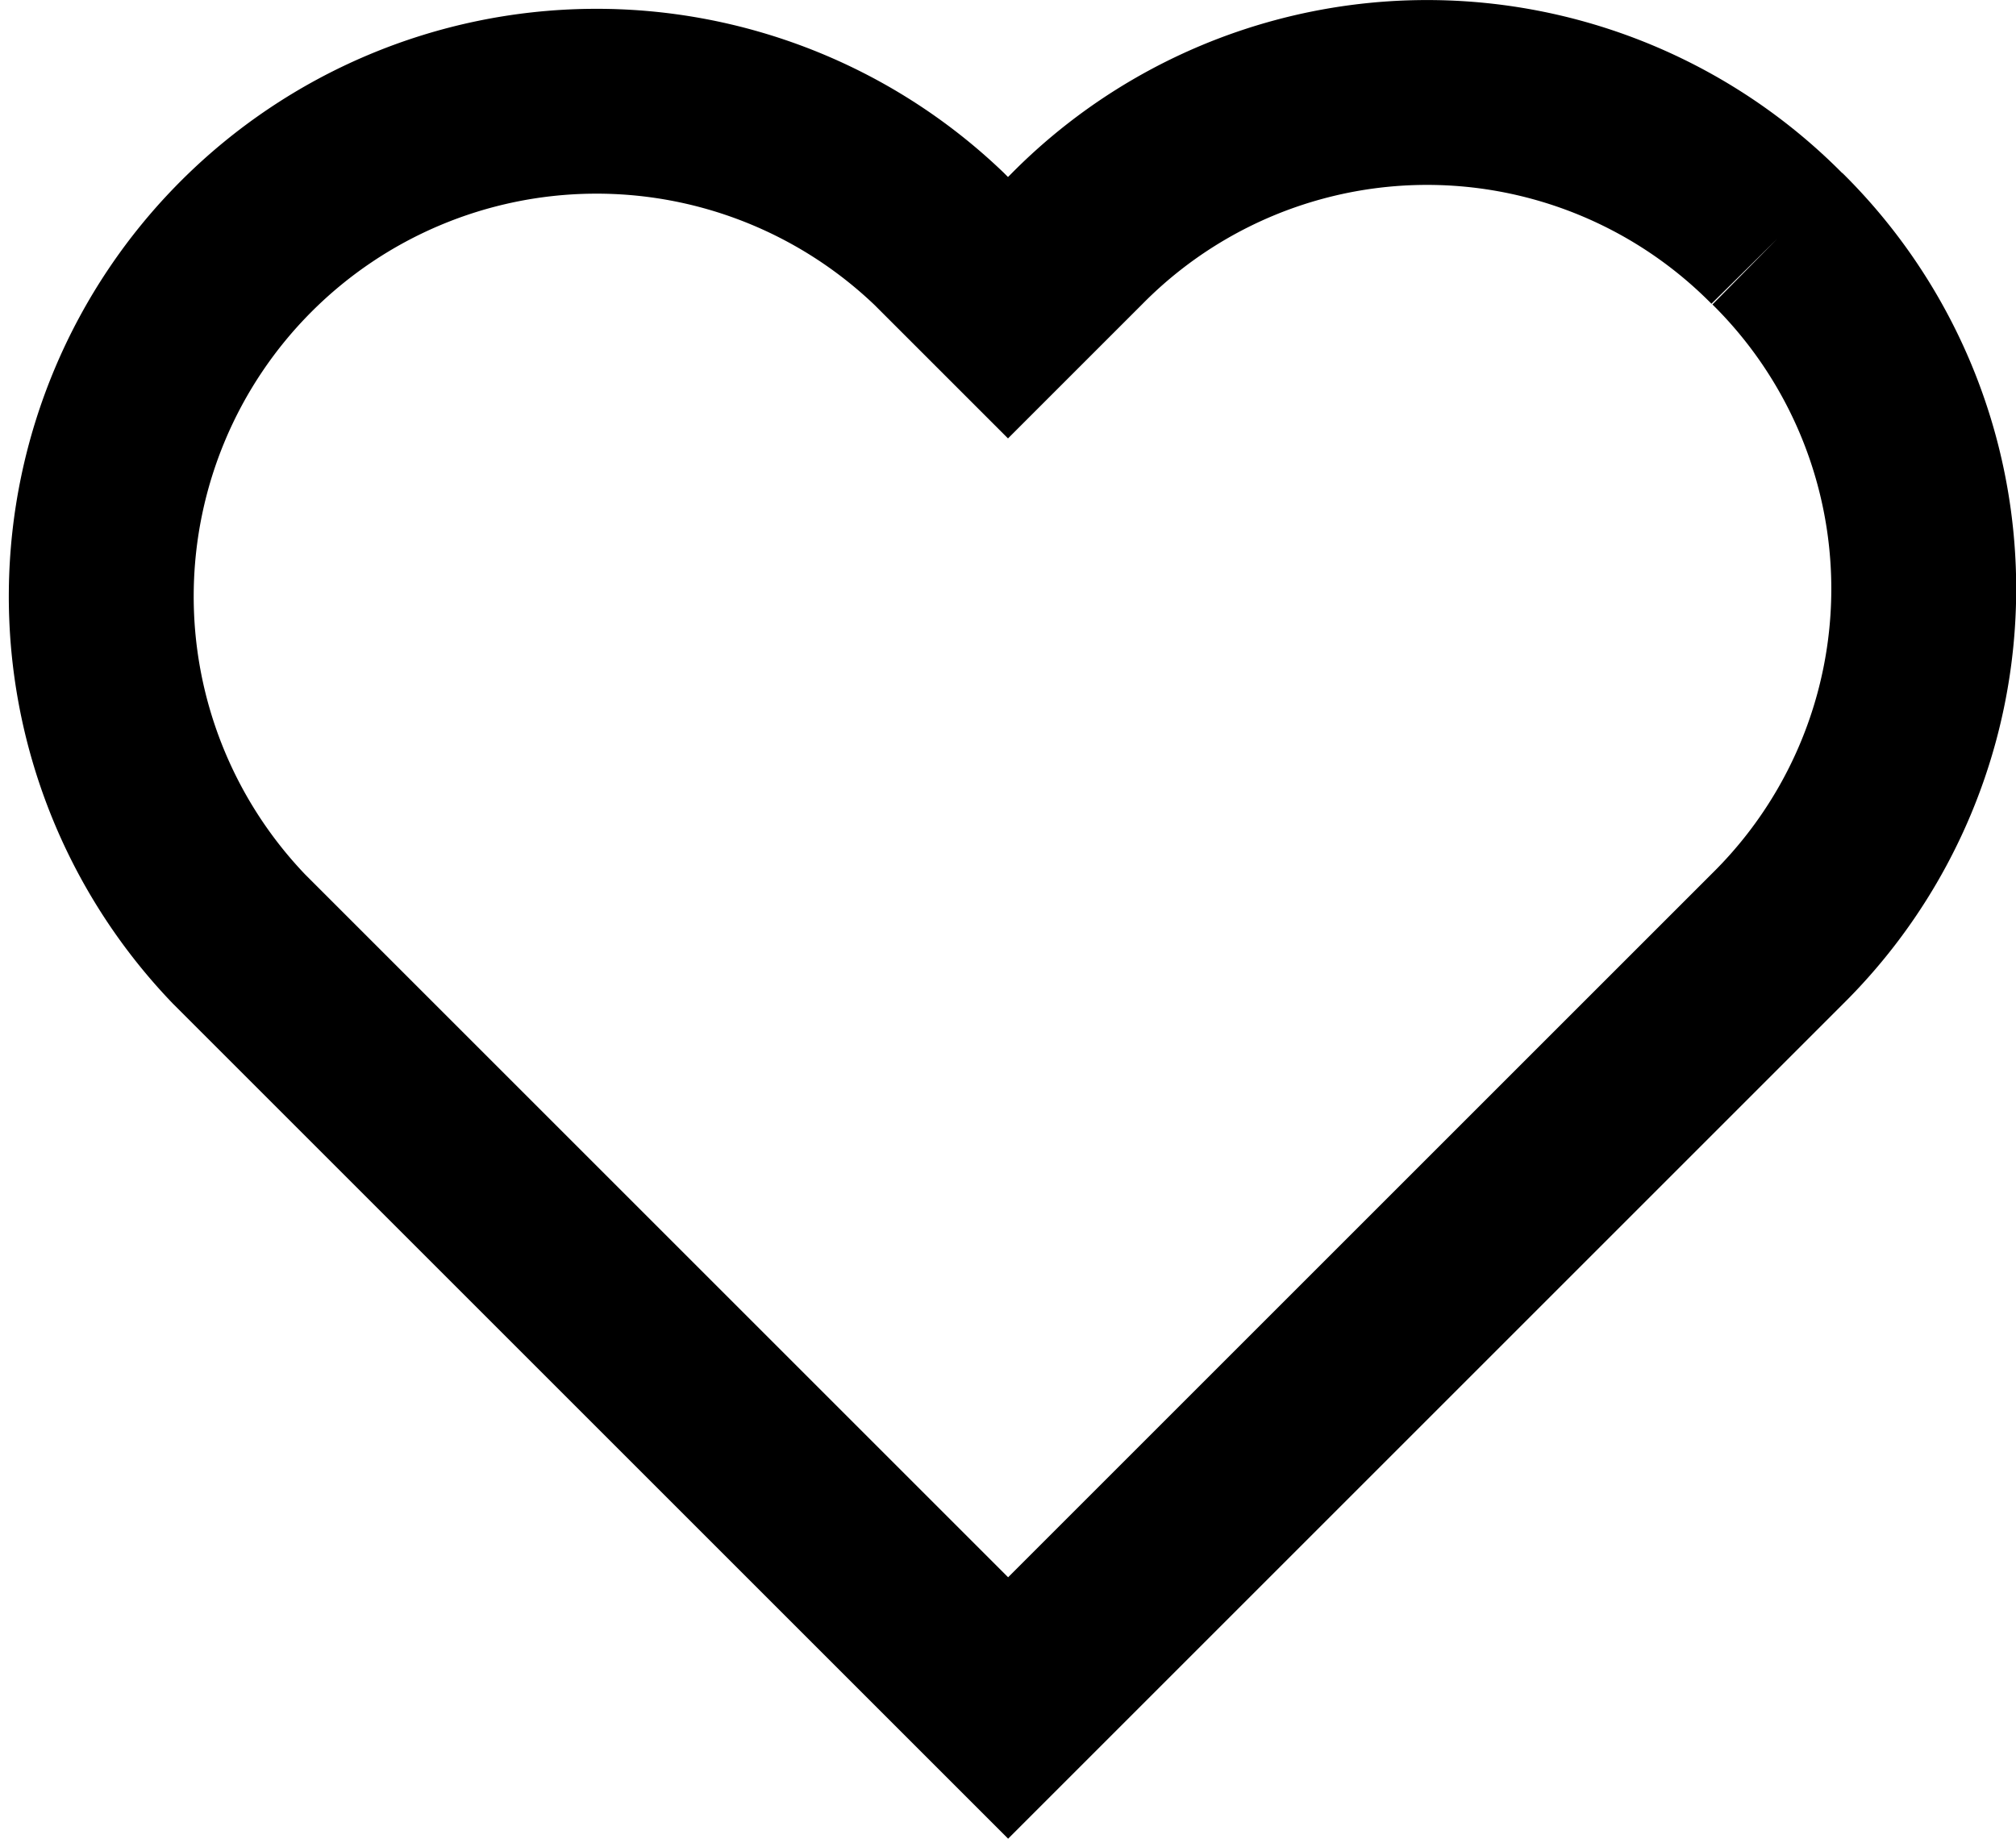
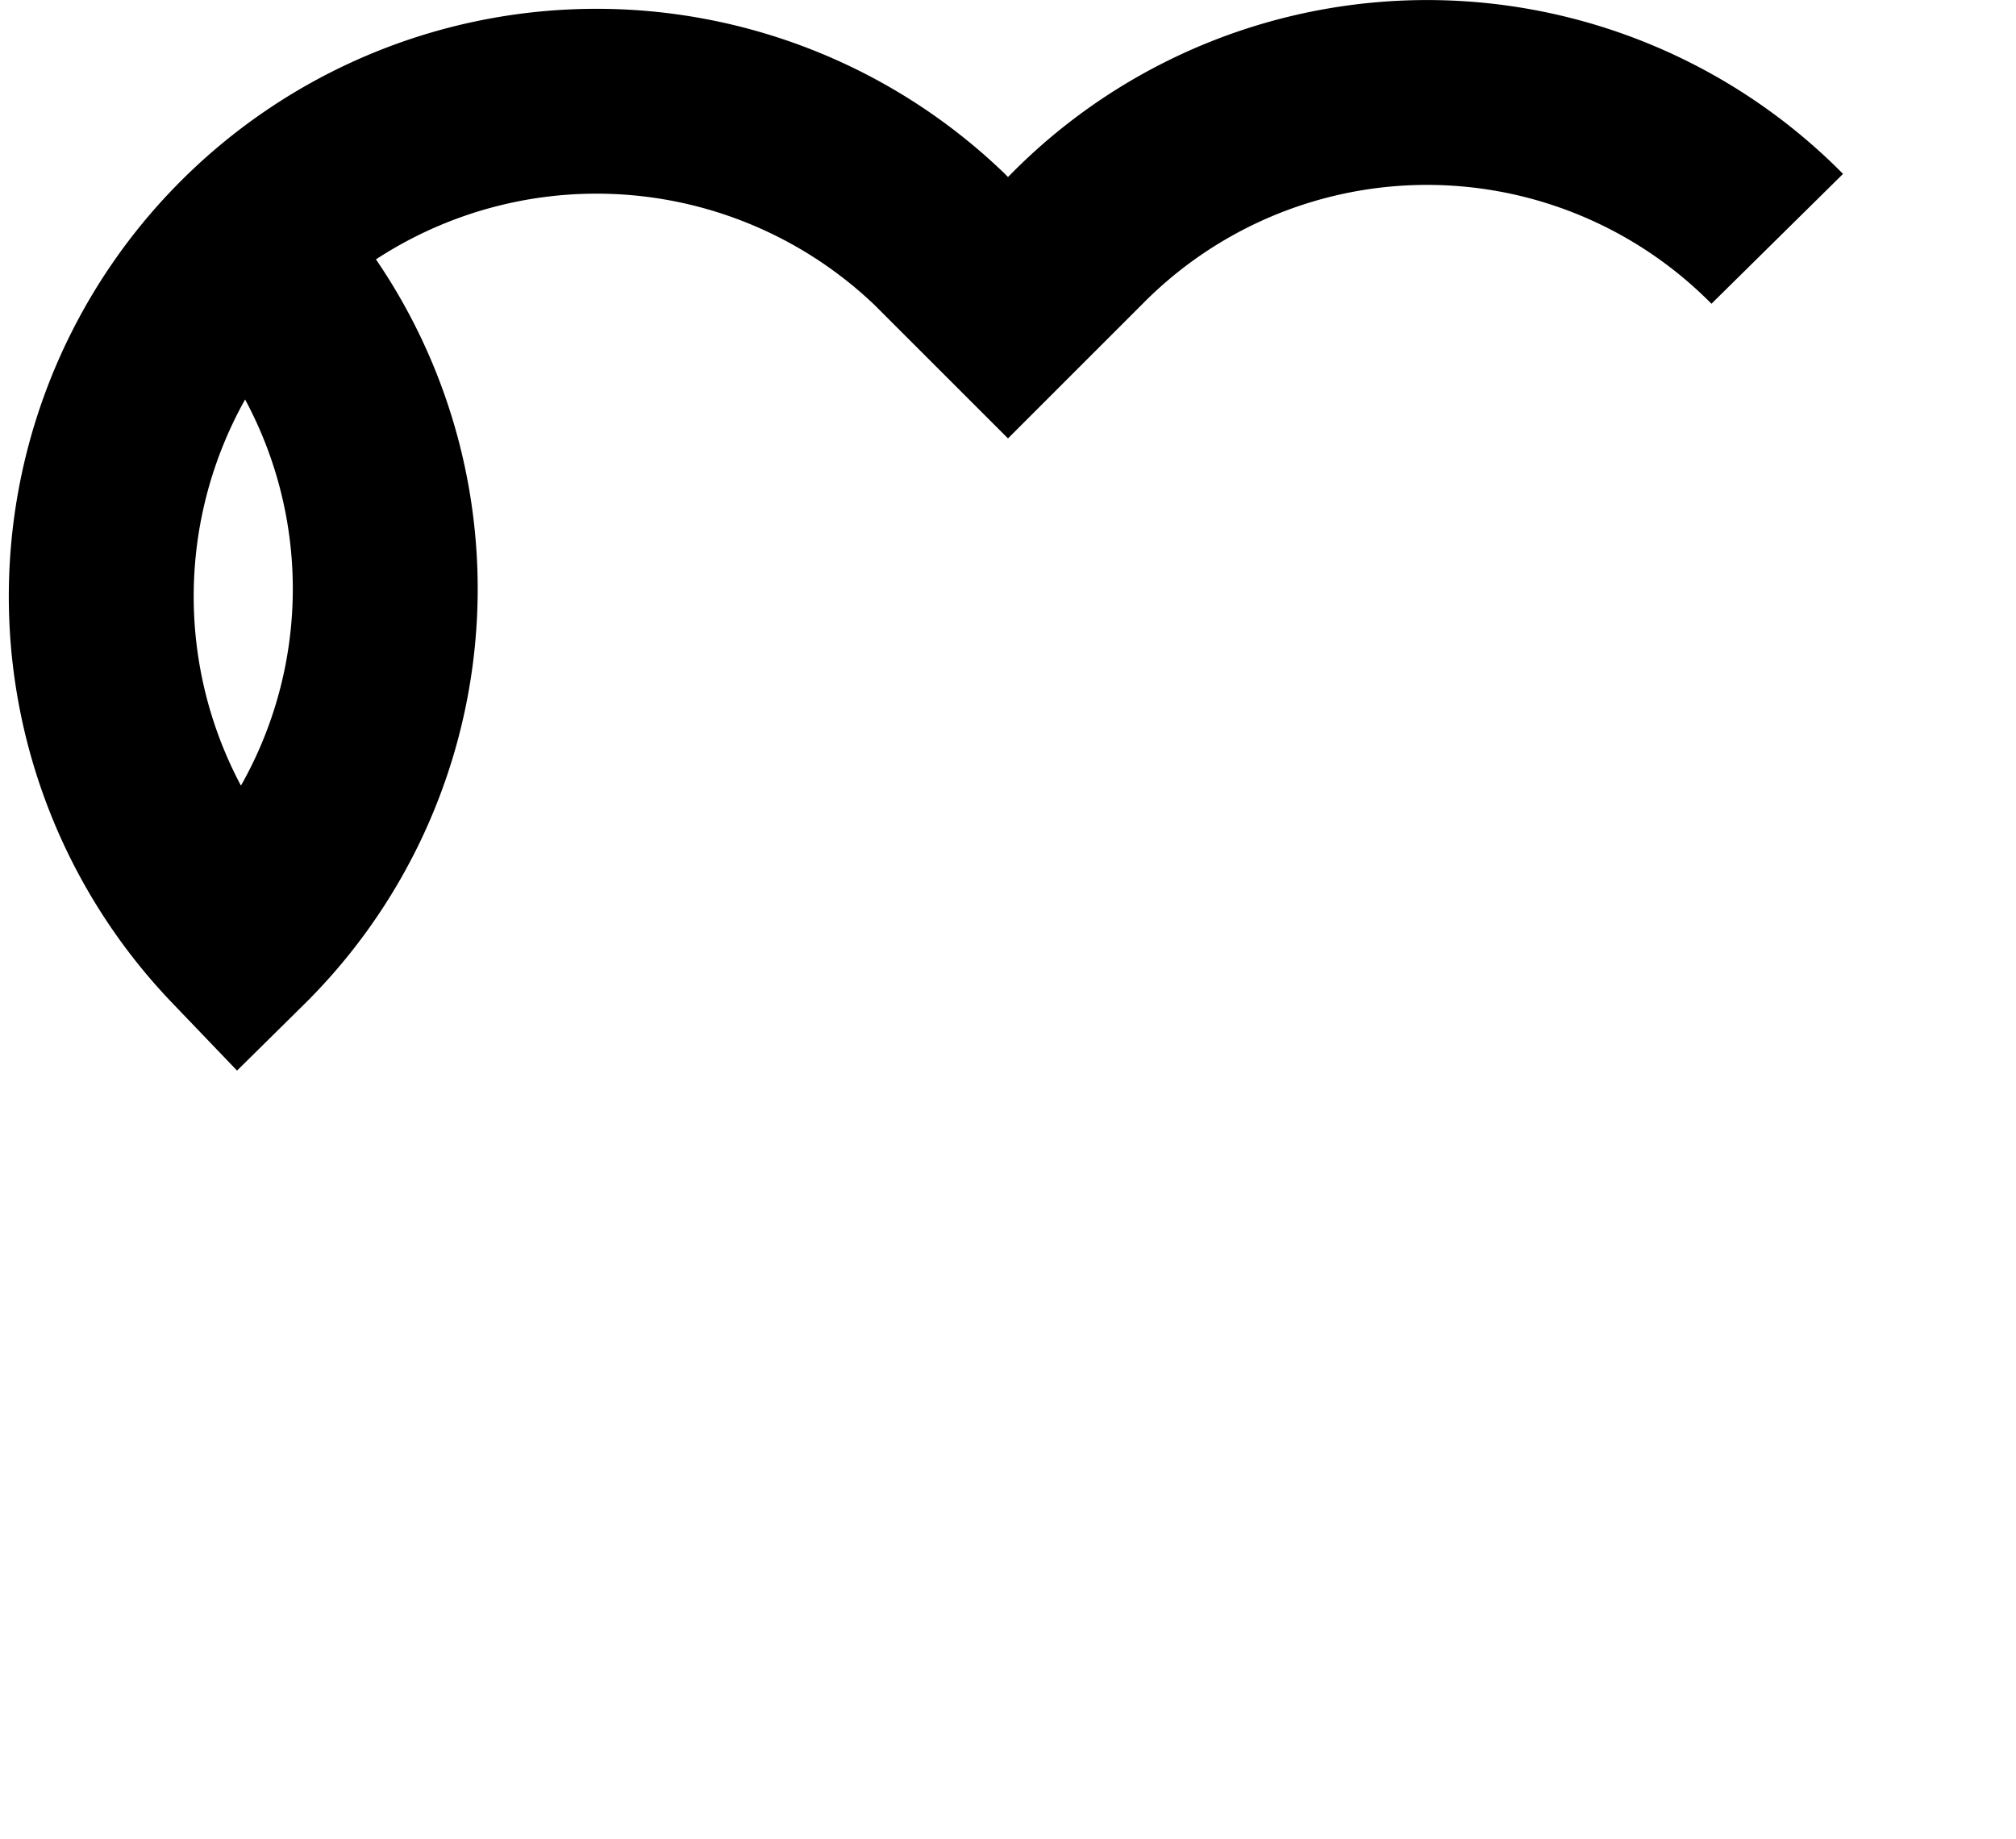
<svg xmlns="http://www.w3.org/2000/svg" viewBox="0 0 16.356 14.921">
-   <path id="Heart" d="M13.694,1.213a3.992,3.992,0,0,0-5.682,0l-.559.559-.559-.559A4.018,4.018,0,0,0,1.213,6.894l6.241,6.241,6.241-6.241a3.992,3.992,0,0,0,0-5.682" transform="translate(0.725 0.725)" fill="none" stroke="#000" stroke-width="1.5" fill-rule="evenodd" />
+   <path id="Heart" d="M13.694,1.213a3.992,3.992,0,0,0-5.682,0l-.559.559-.559-.559A4.018,4.018,0,0,0,1.213,6.894a3.992,3.992,0,0,0,0-5.682" transform="translate(0.725 0.725)" fill="none" stroke="#000" stroke-width="1.5" fill-rule="evenodd" />
</svg>